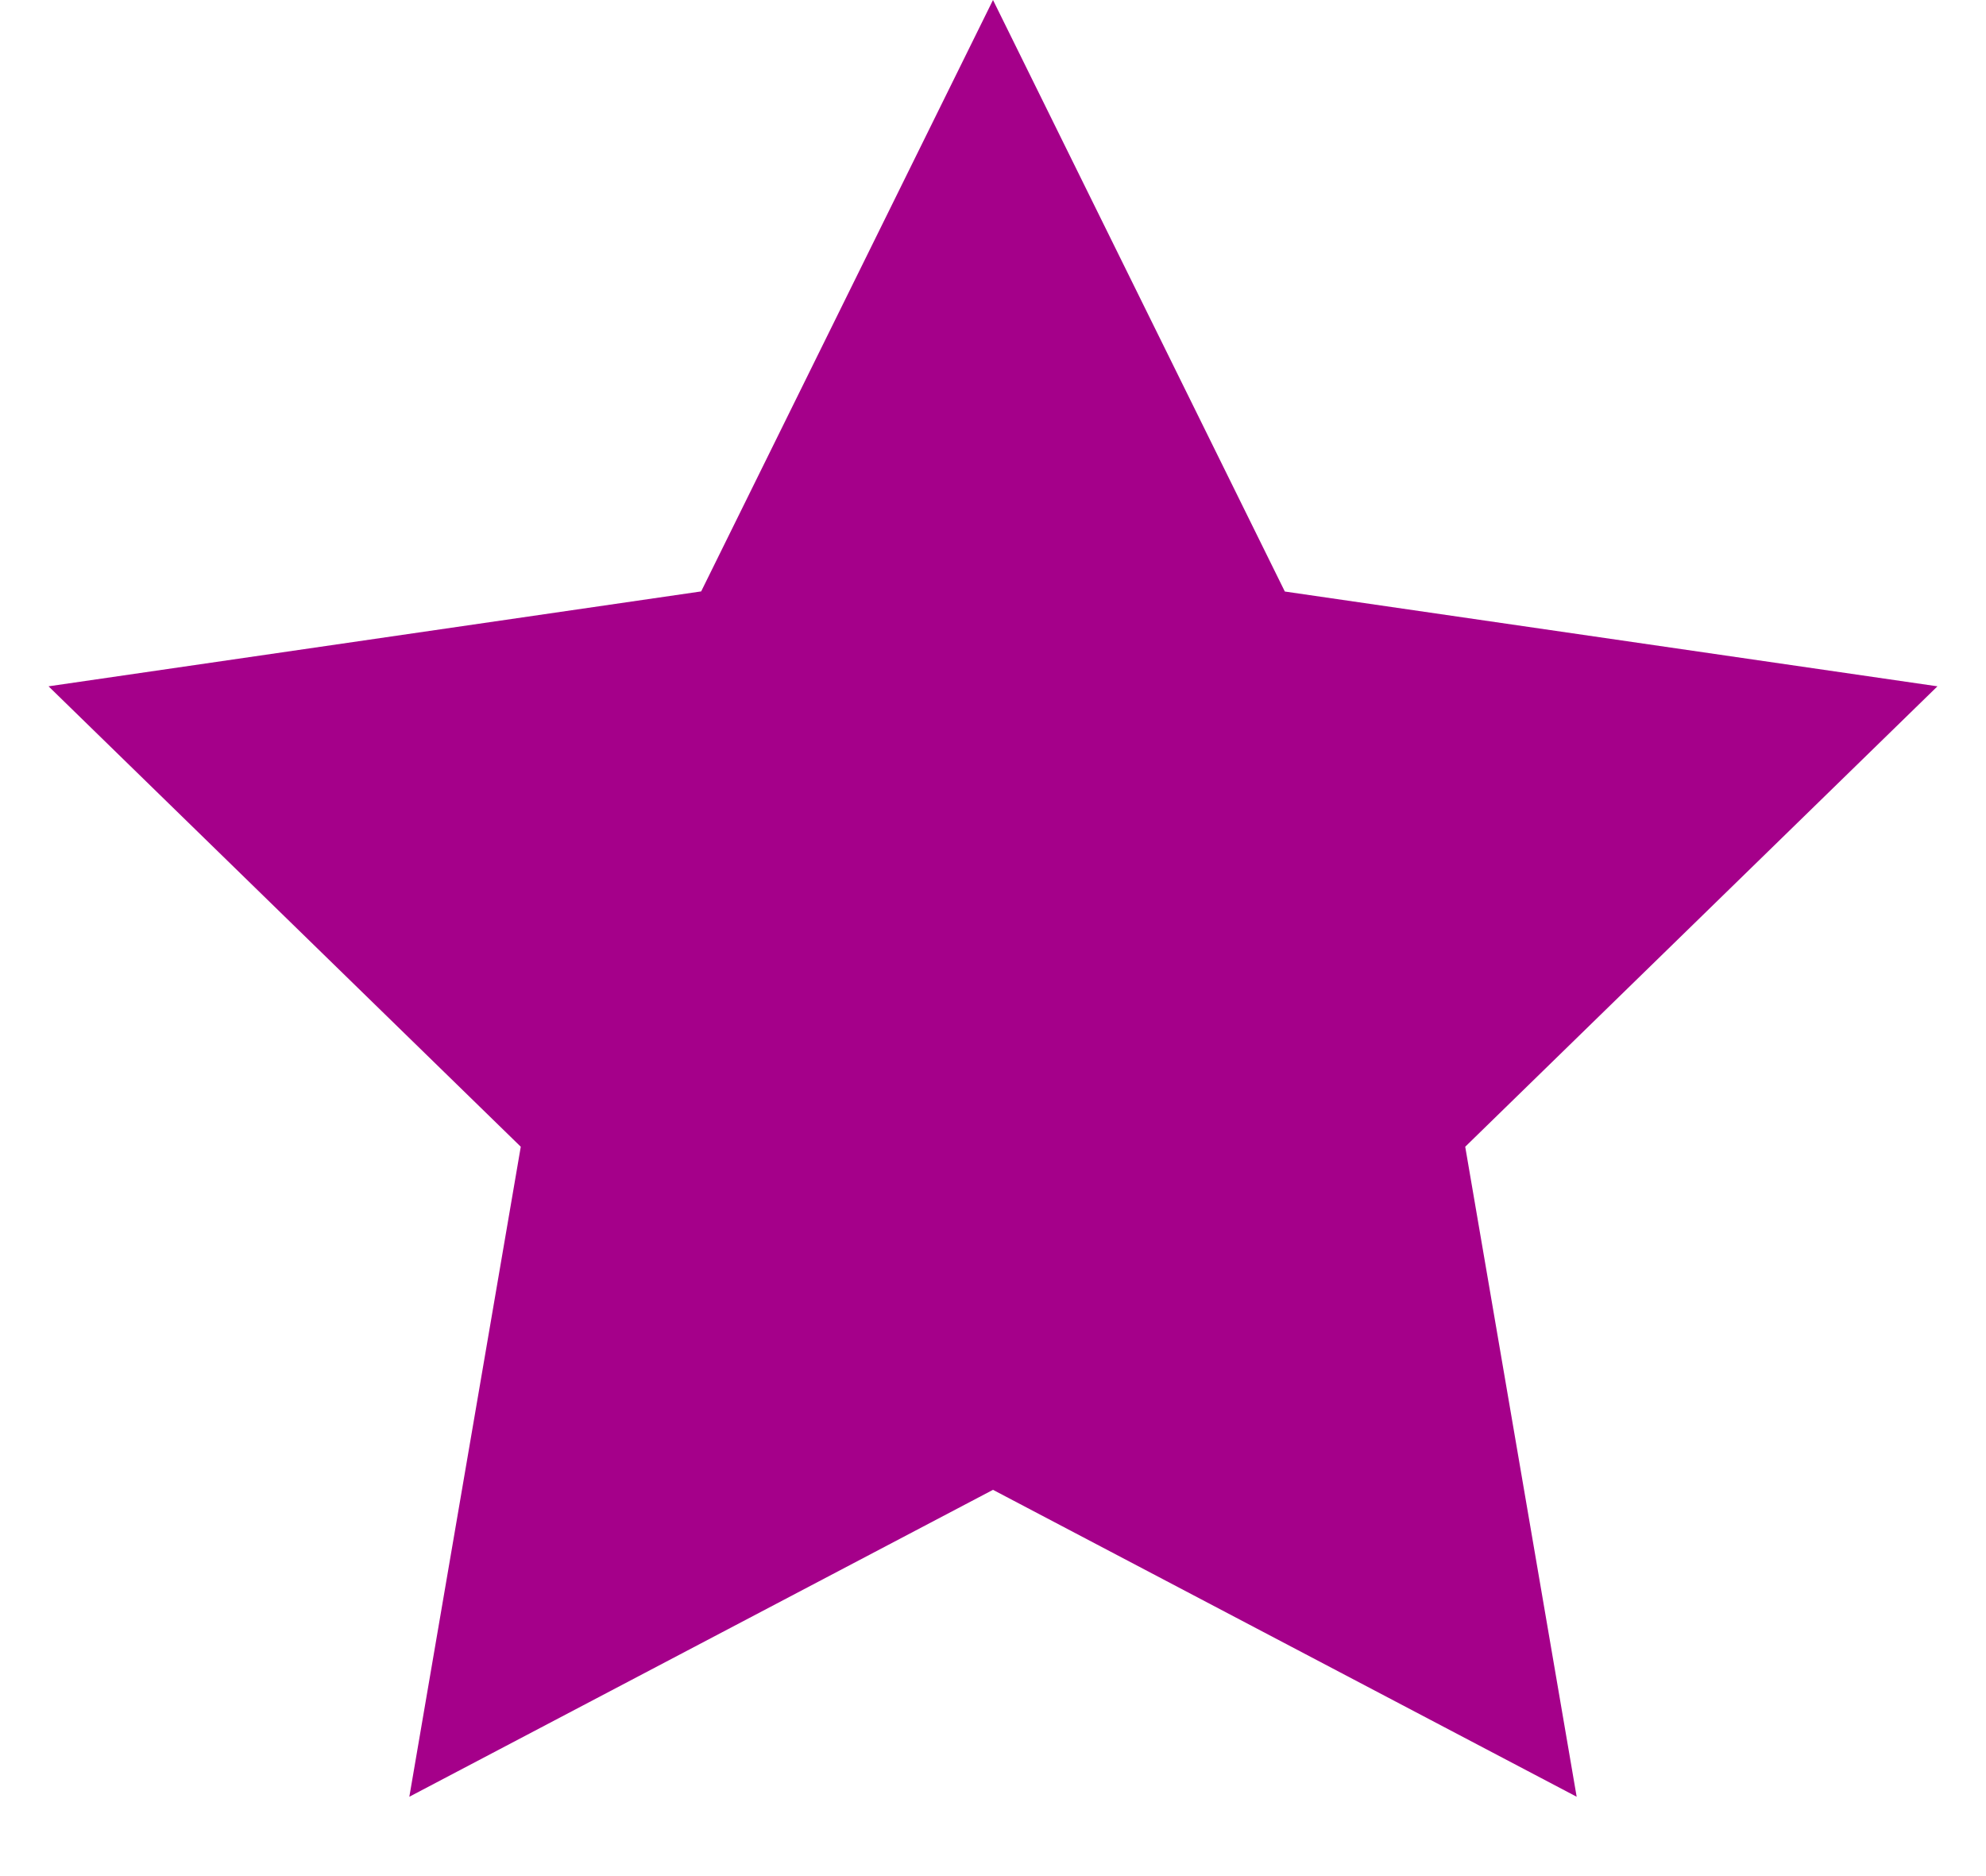
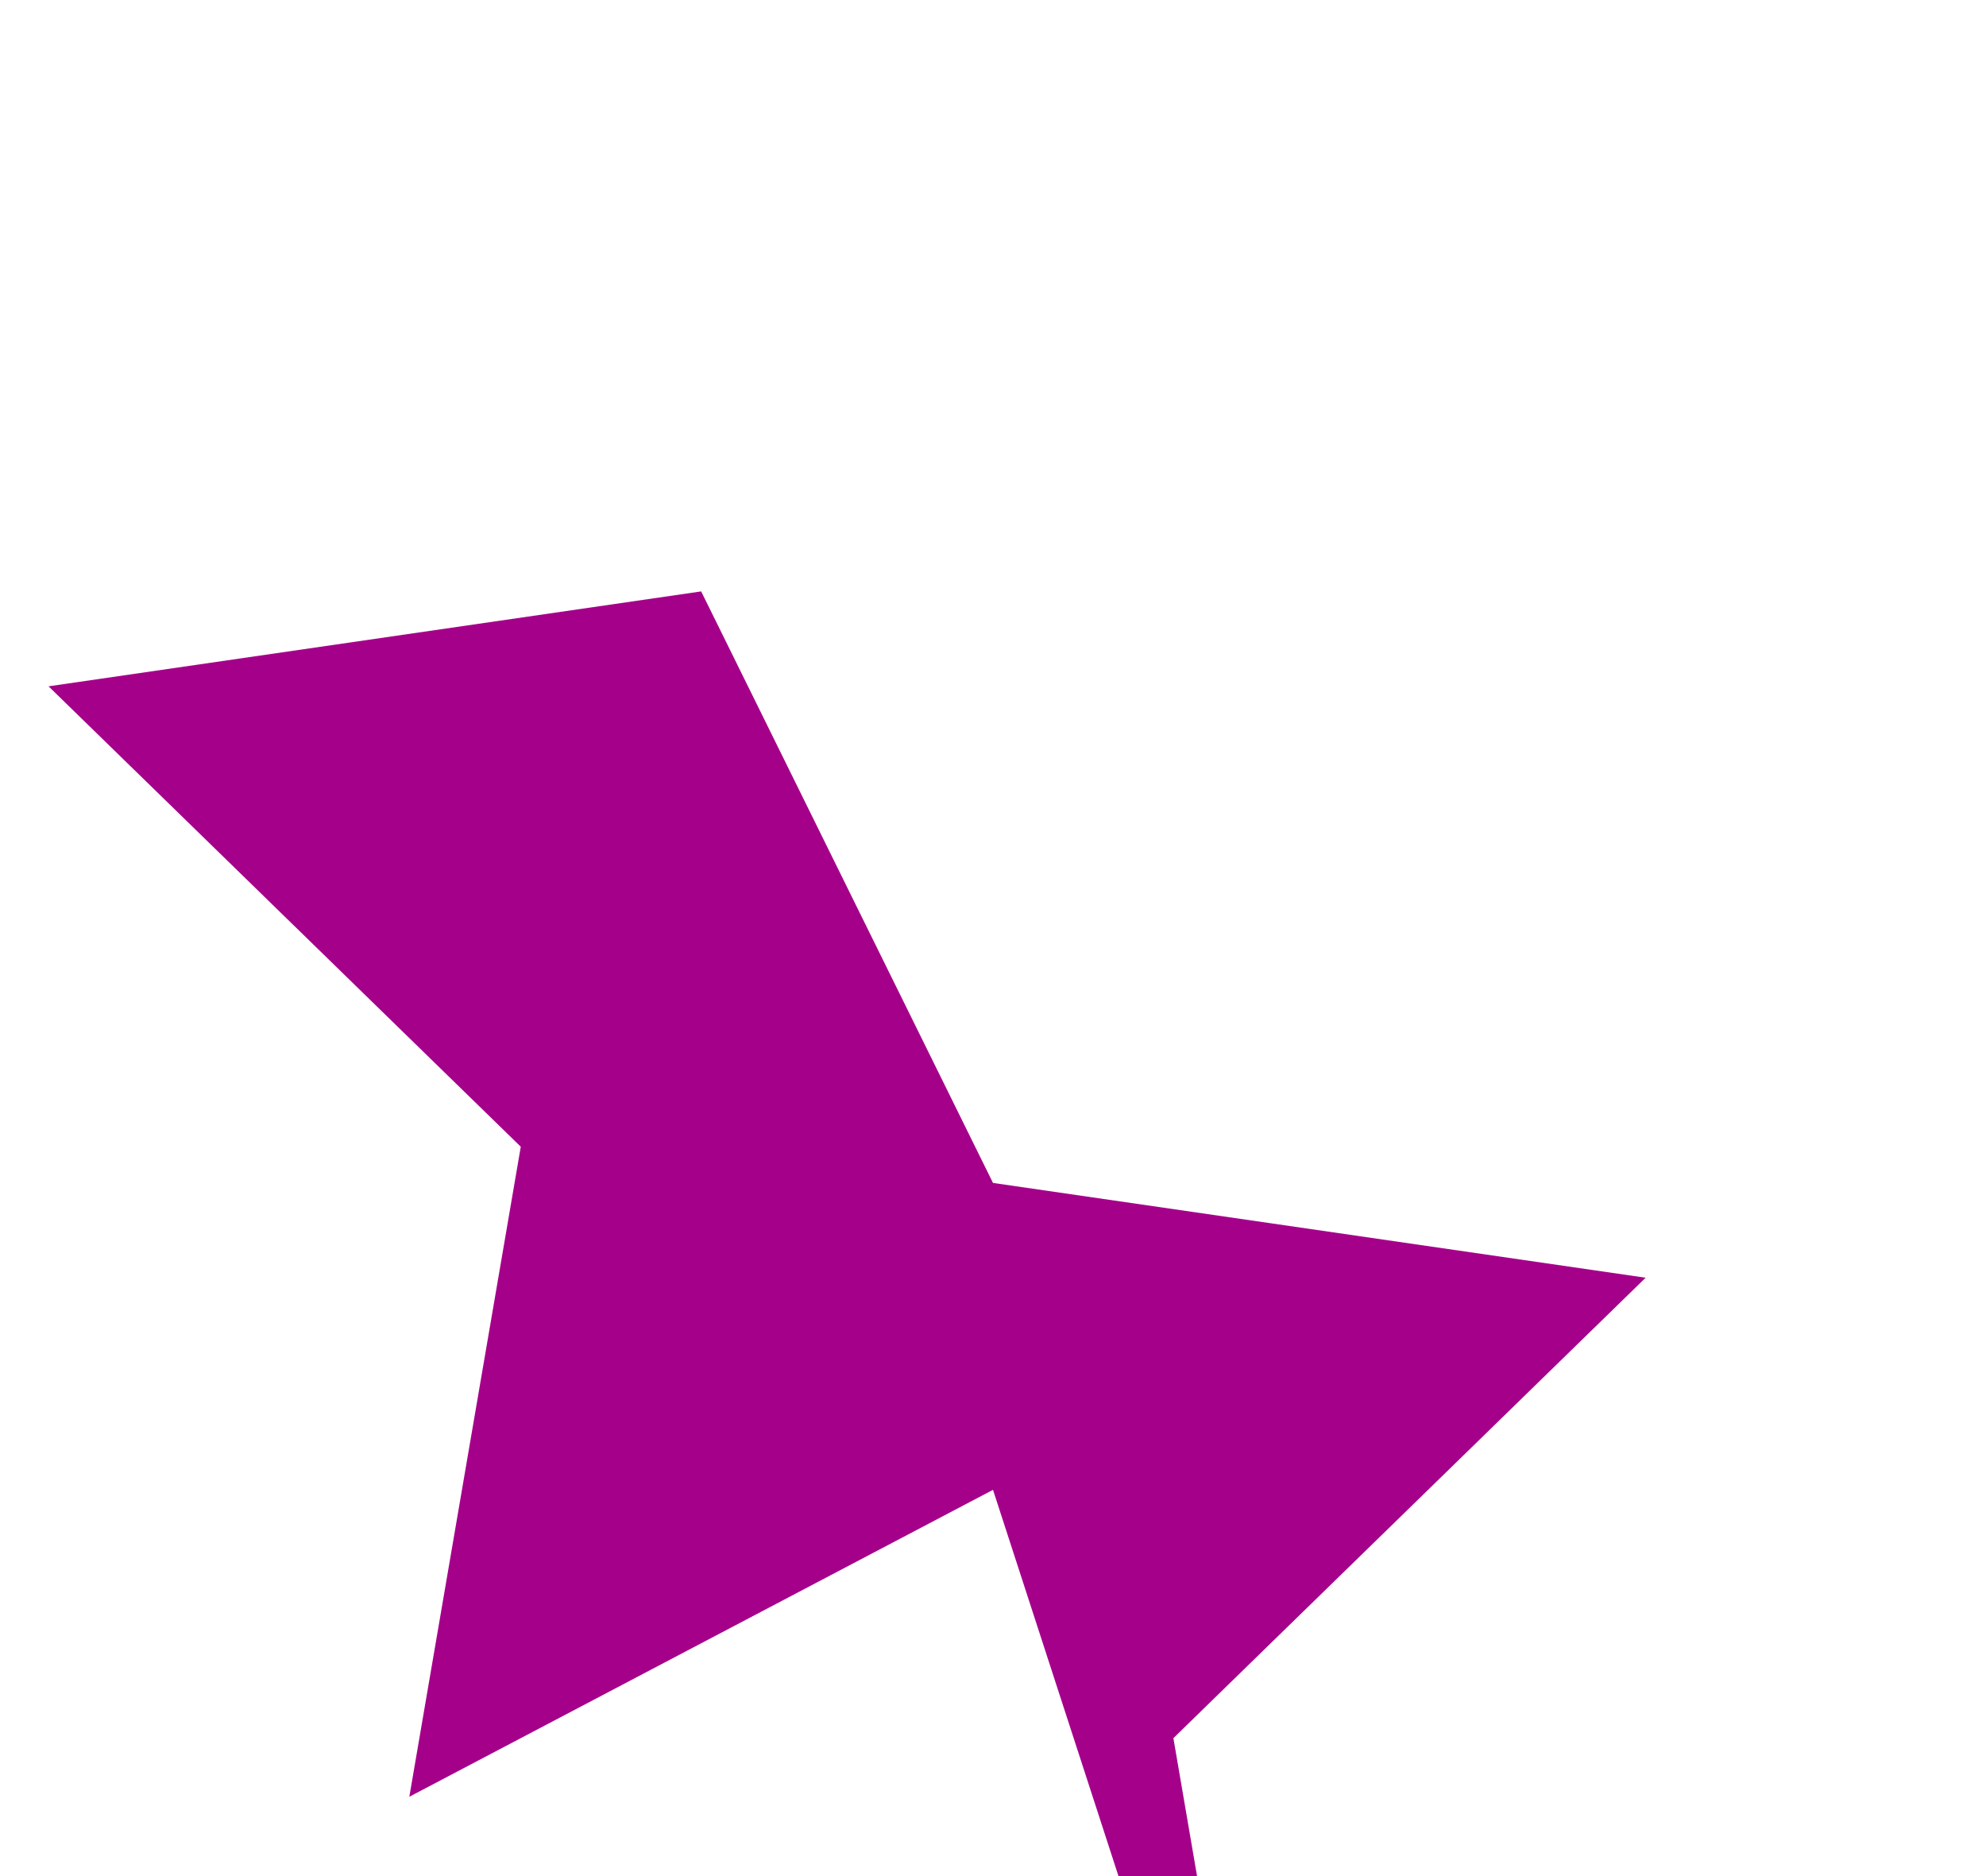
<svg xmlns="http://www.w3.org/2000/svg" width="18" height="17" viewBox="0 0 18 17">
-   <path fill="#A5008A" fill-rule="nonzero" d="M9 13.5l-5.29 2.781 1.01-5.89L.44 6.219l5.915-.86L9 0l2.645 5.36 5.915.859-4.28 4.172 1.01 5.89z" />
+   <path fill="#A5008A" fill-rule="nonzero" d="M9 13.5l-5.29 2.781 1.01-5.89L.44 6.219l5.915-.86l2.645 5.36 5.915.859-4.28 4.172 1.01 5.89z" />
</svg>